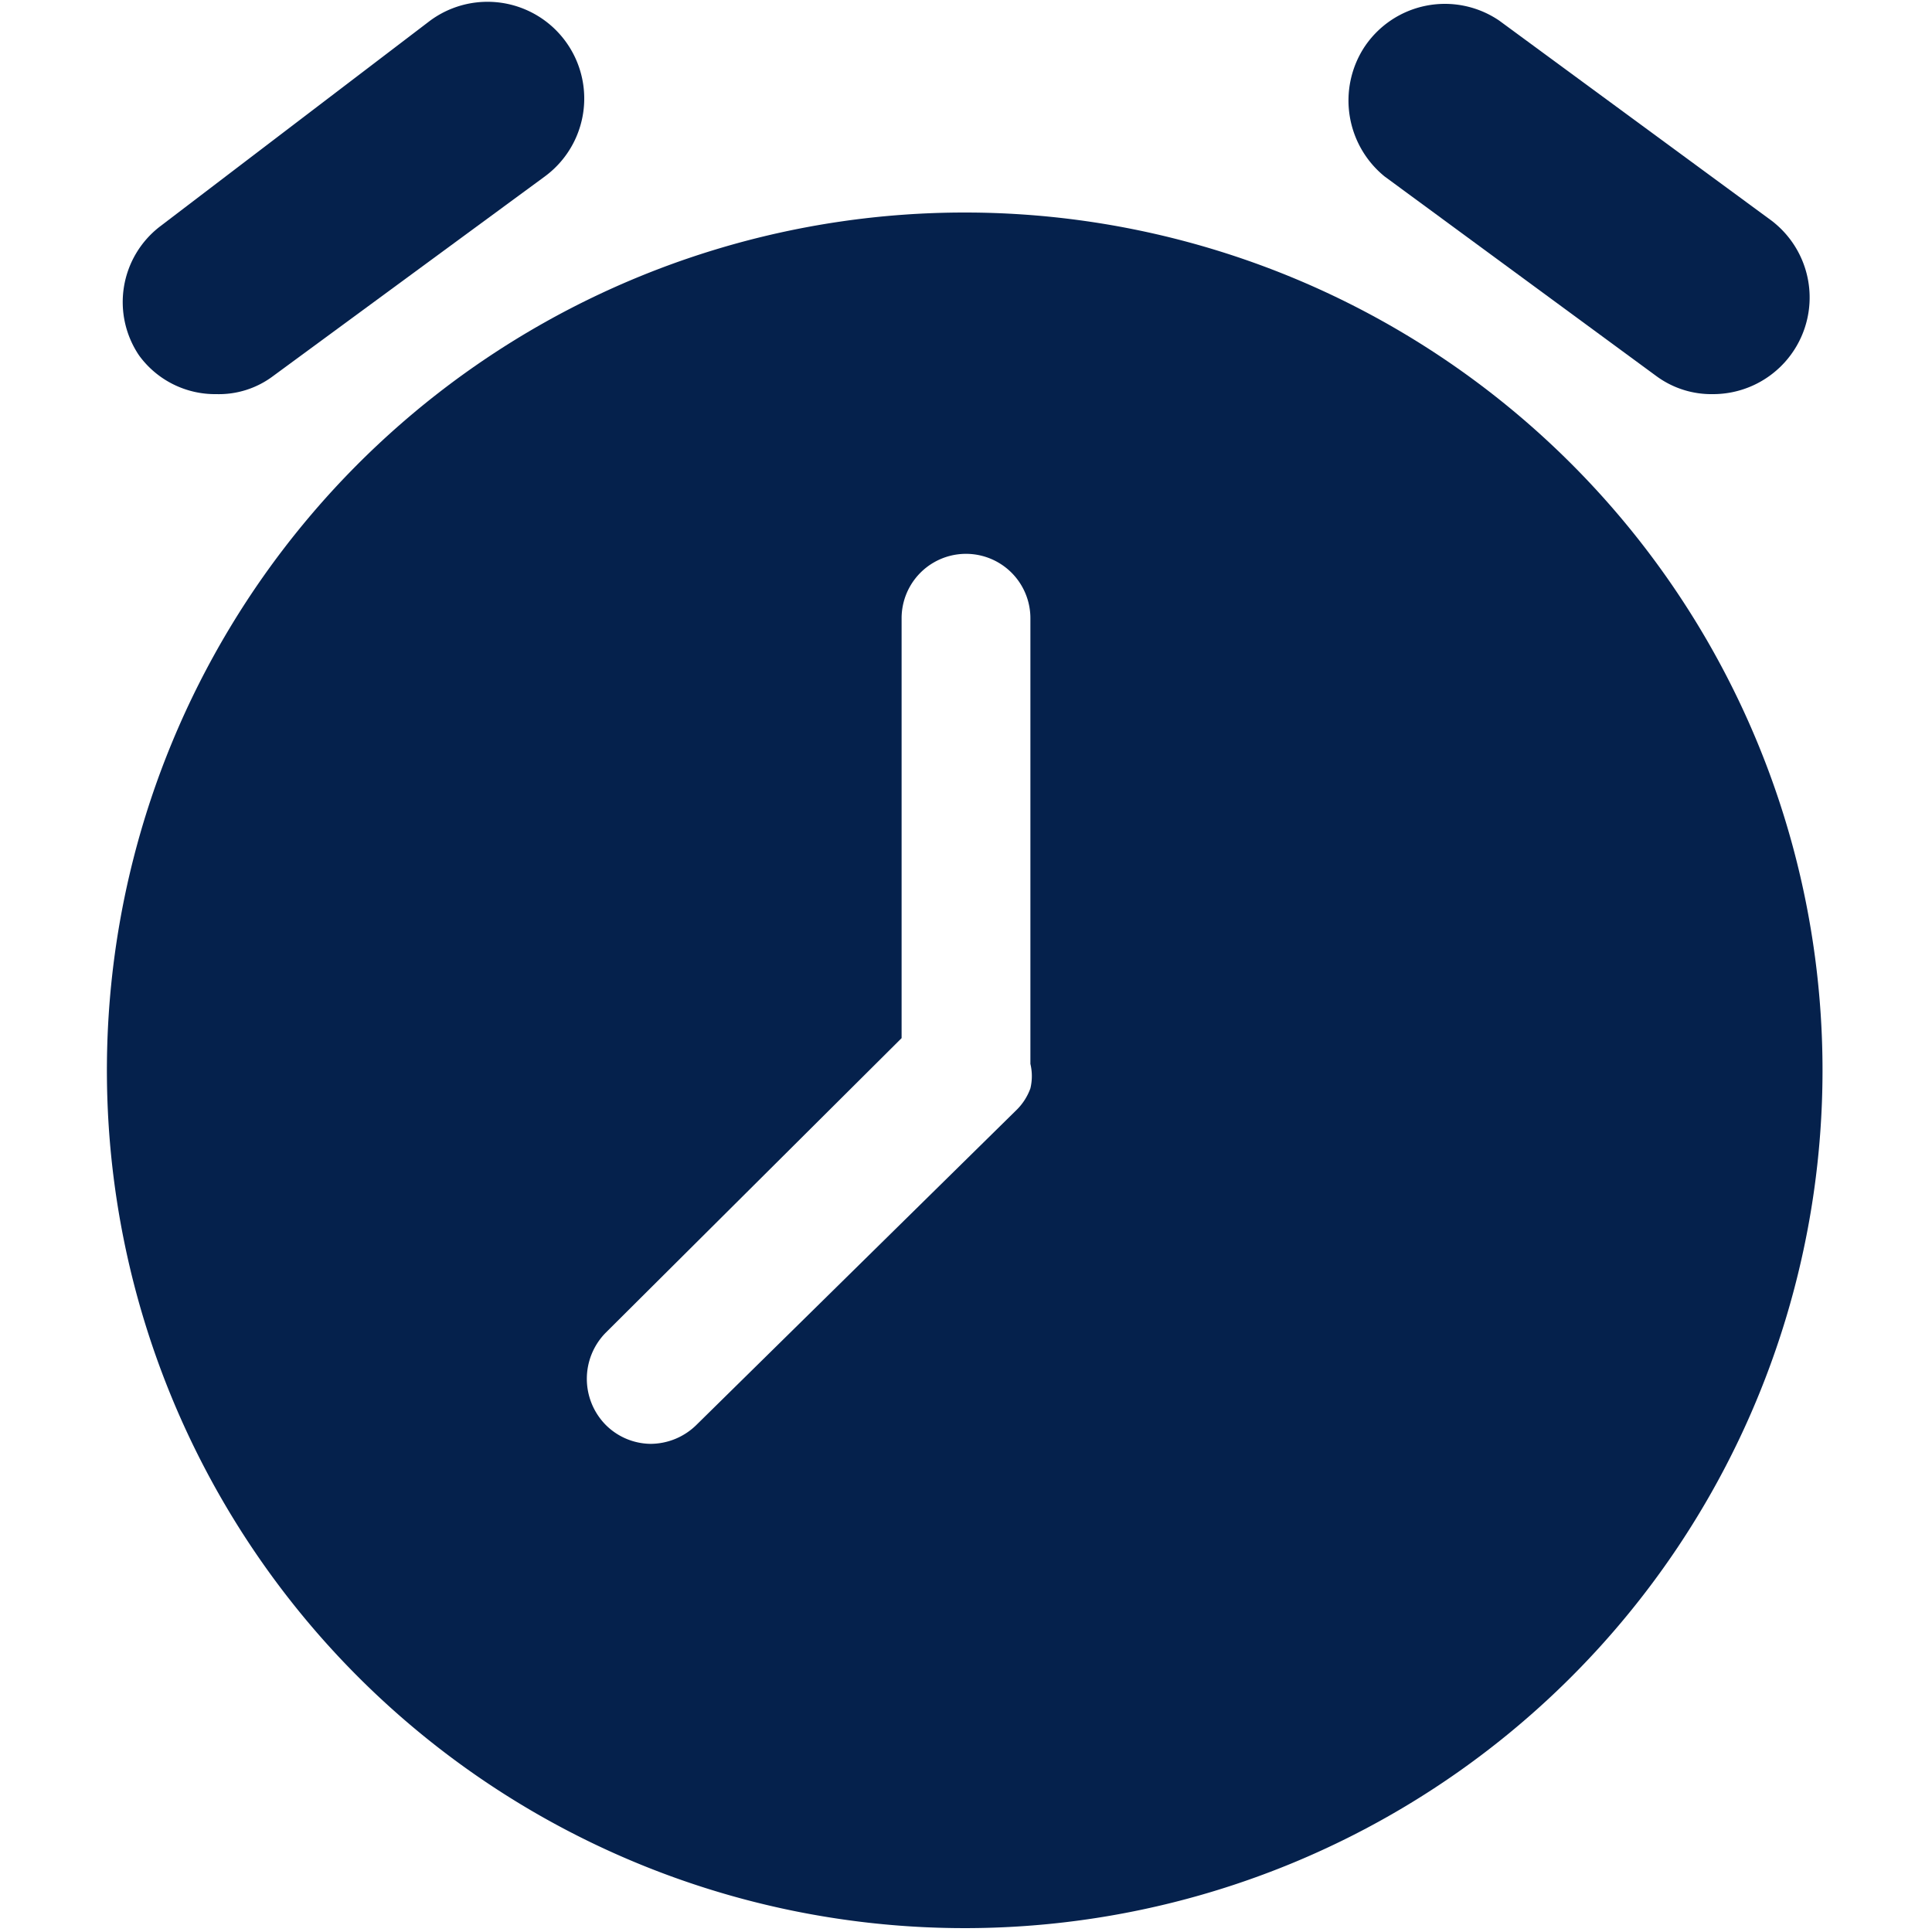
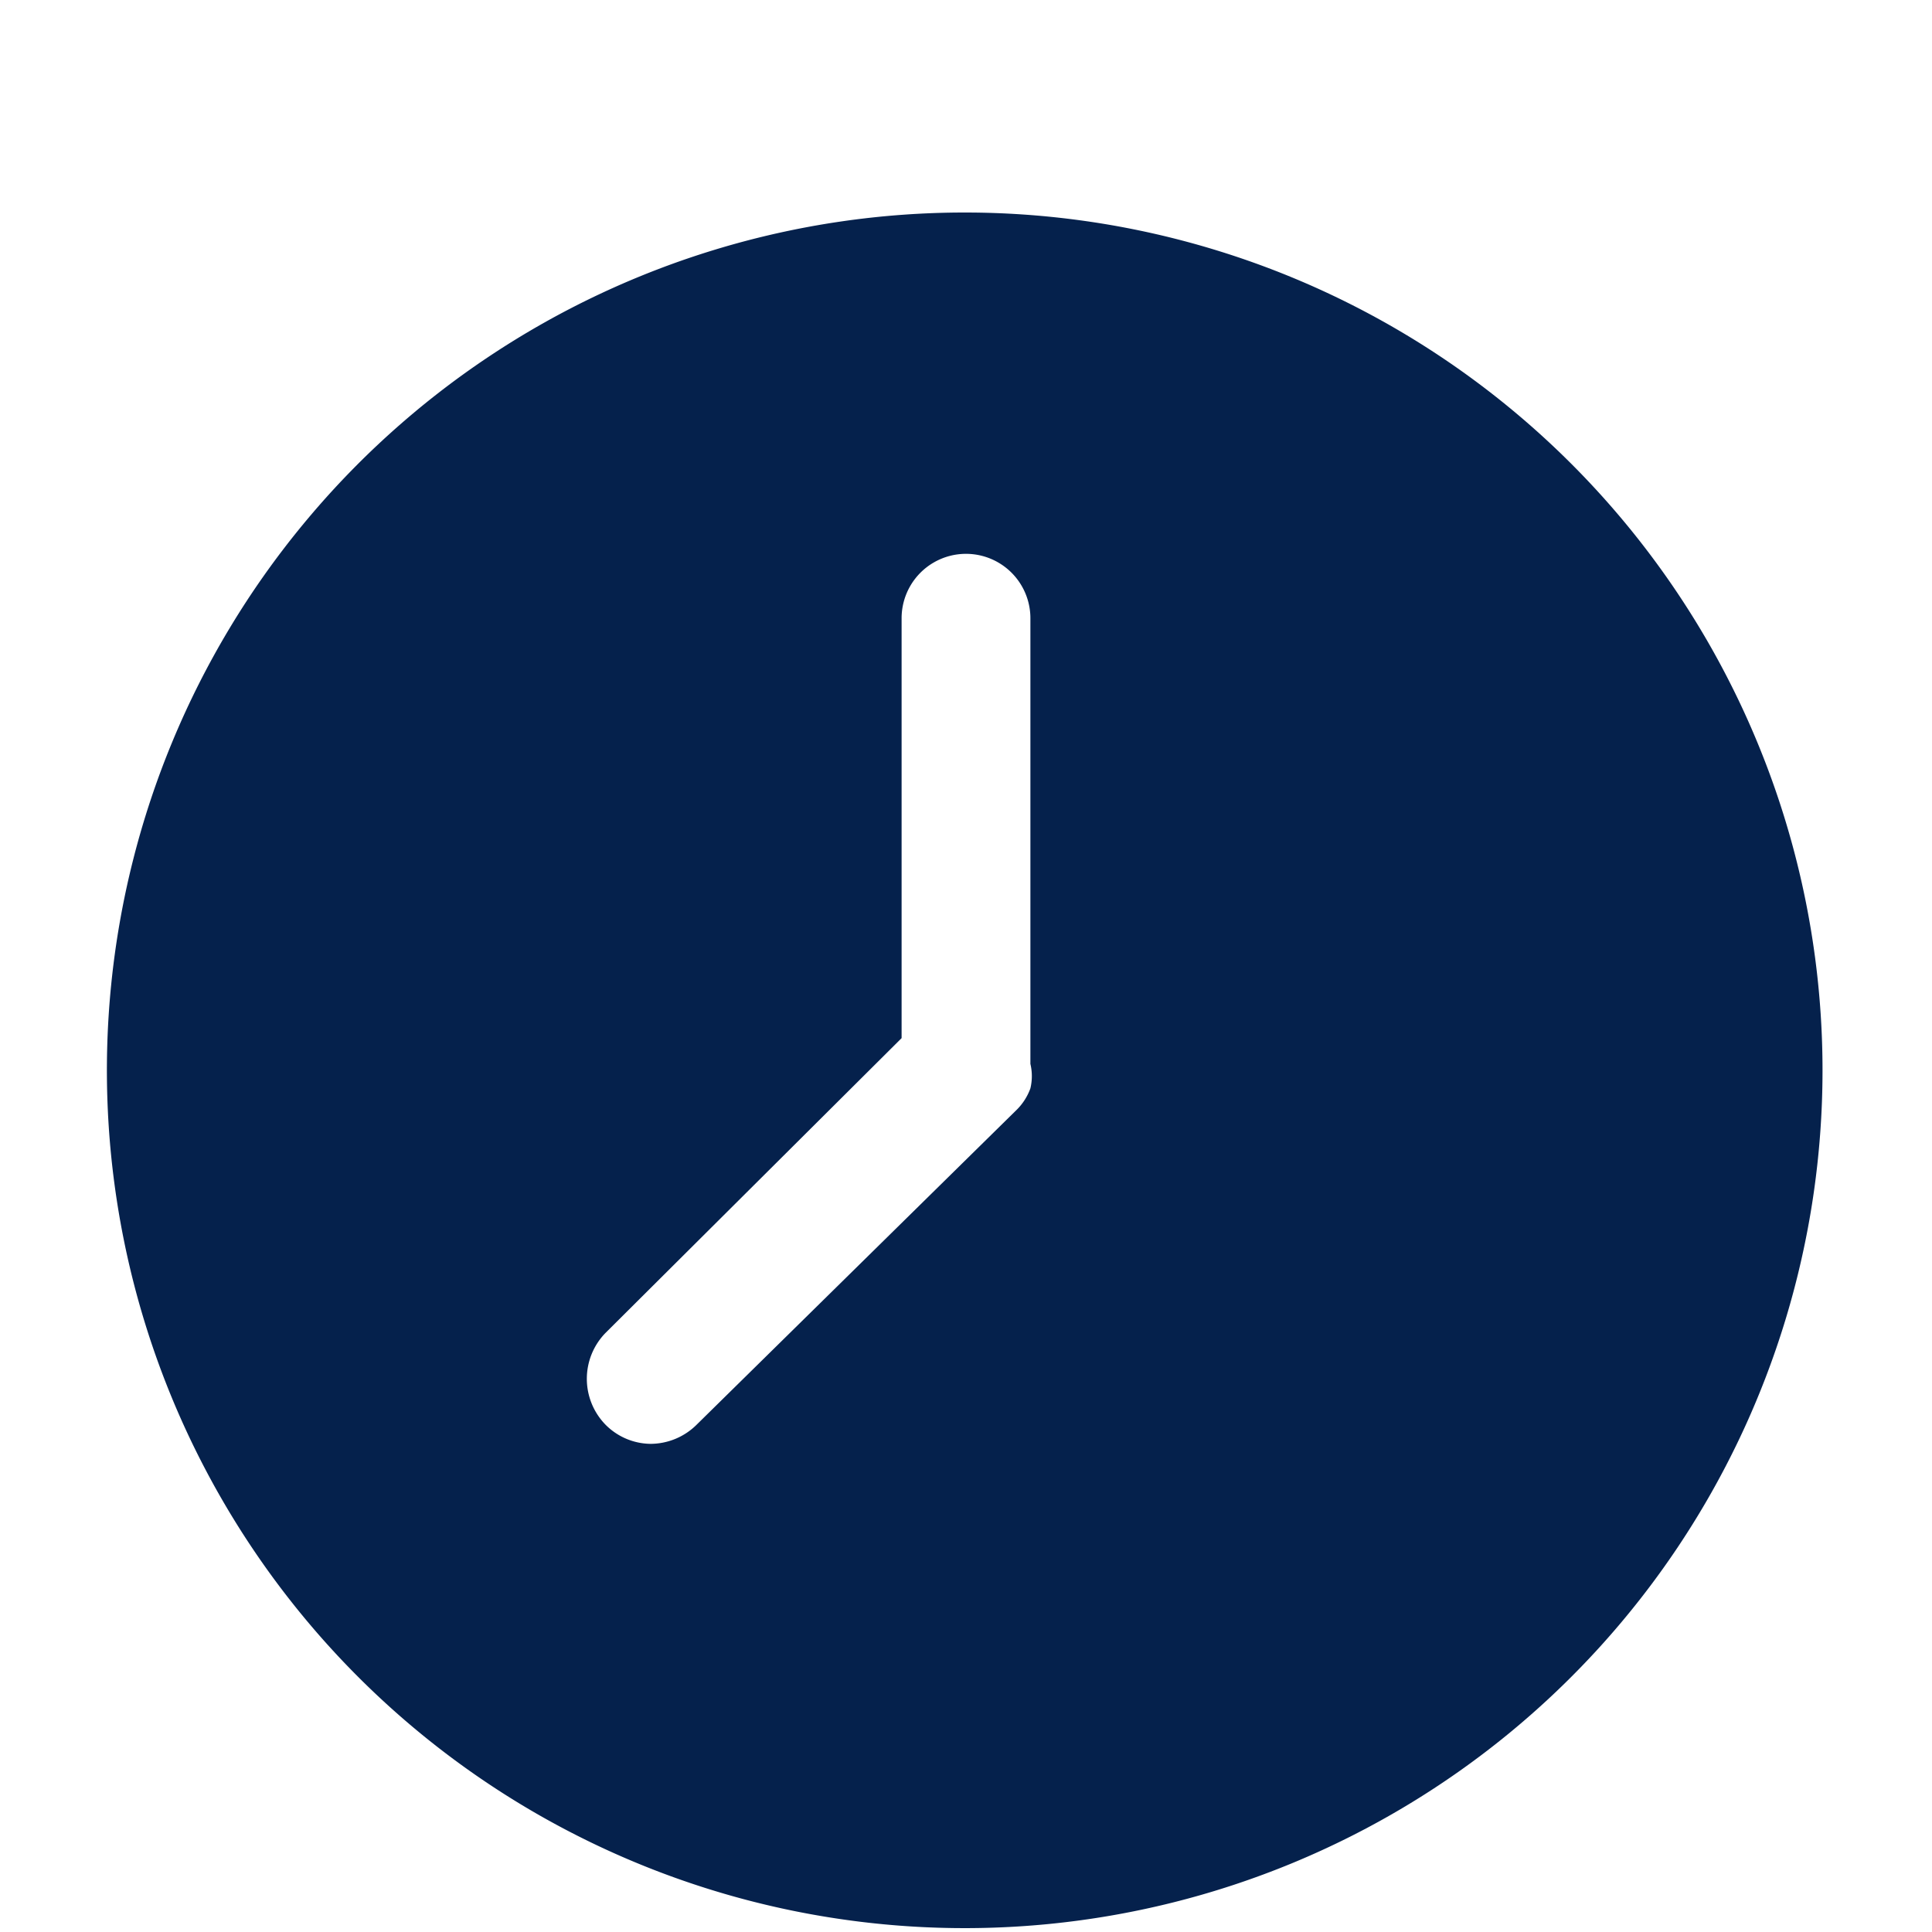
<svg xmlns="http://www.w3.org/2000/svg" viewBox="0 0 15 15">
  <defs>
    <style>.cls-1{fill:#05214c;}</style>
  </defs>
  <title>Tavola disegno 1 copia 91</title>
  <g id="Livello_2" data-name="Livello 2">
    <path class="cls-1" d="M7.5,1.65a6.66,6.66,0,1,0,6.65,6.66A6.66,6.66,0,0,0,7.5,1.65ZM8,8.26a.41.41,0,0,1,0,.19.45.45,0,0,1-.11.17L5.41,11.06a.51.51,0,0,1-.36.15.5.5,0,0,1-.35-.15.51.51,0,0,1,0-.71L7,8.06V4.8a.5.5,0,0,1,1,0Z" />
-     <path class="cls-1" d="M13.3,3.06a.72.72,0,0,1-.44-.14L10.75,1.37a.76.76,0,0,1-.16-1A.75.75,0,0,1,11.64.16l2.11,1.55a.75.75,0,0,1-.45,1.35Z" />
-     <path class="cls-1" d="M1.68,3.06a.73.73,0,0,1-.6-.3.74.74,0,0,1,.16-1L3.34.16a.75.75,0,0,1,.89,1.21L2.12,2.92A.7.7,0,0,1,1.68,3.06Z" />
  </g>
</svg>